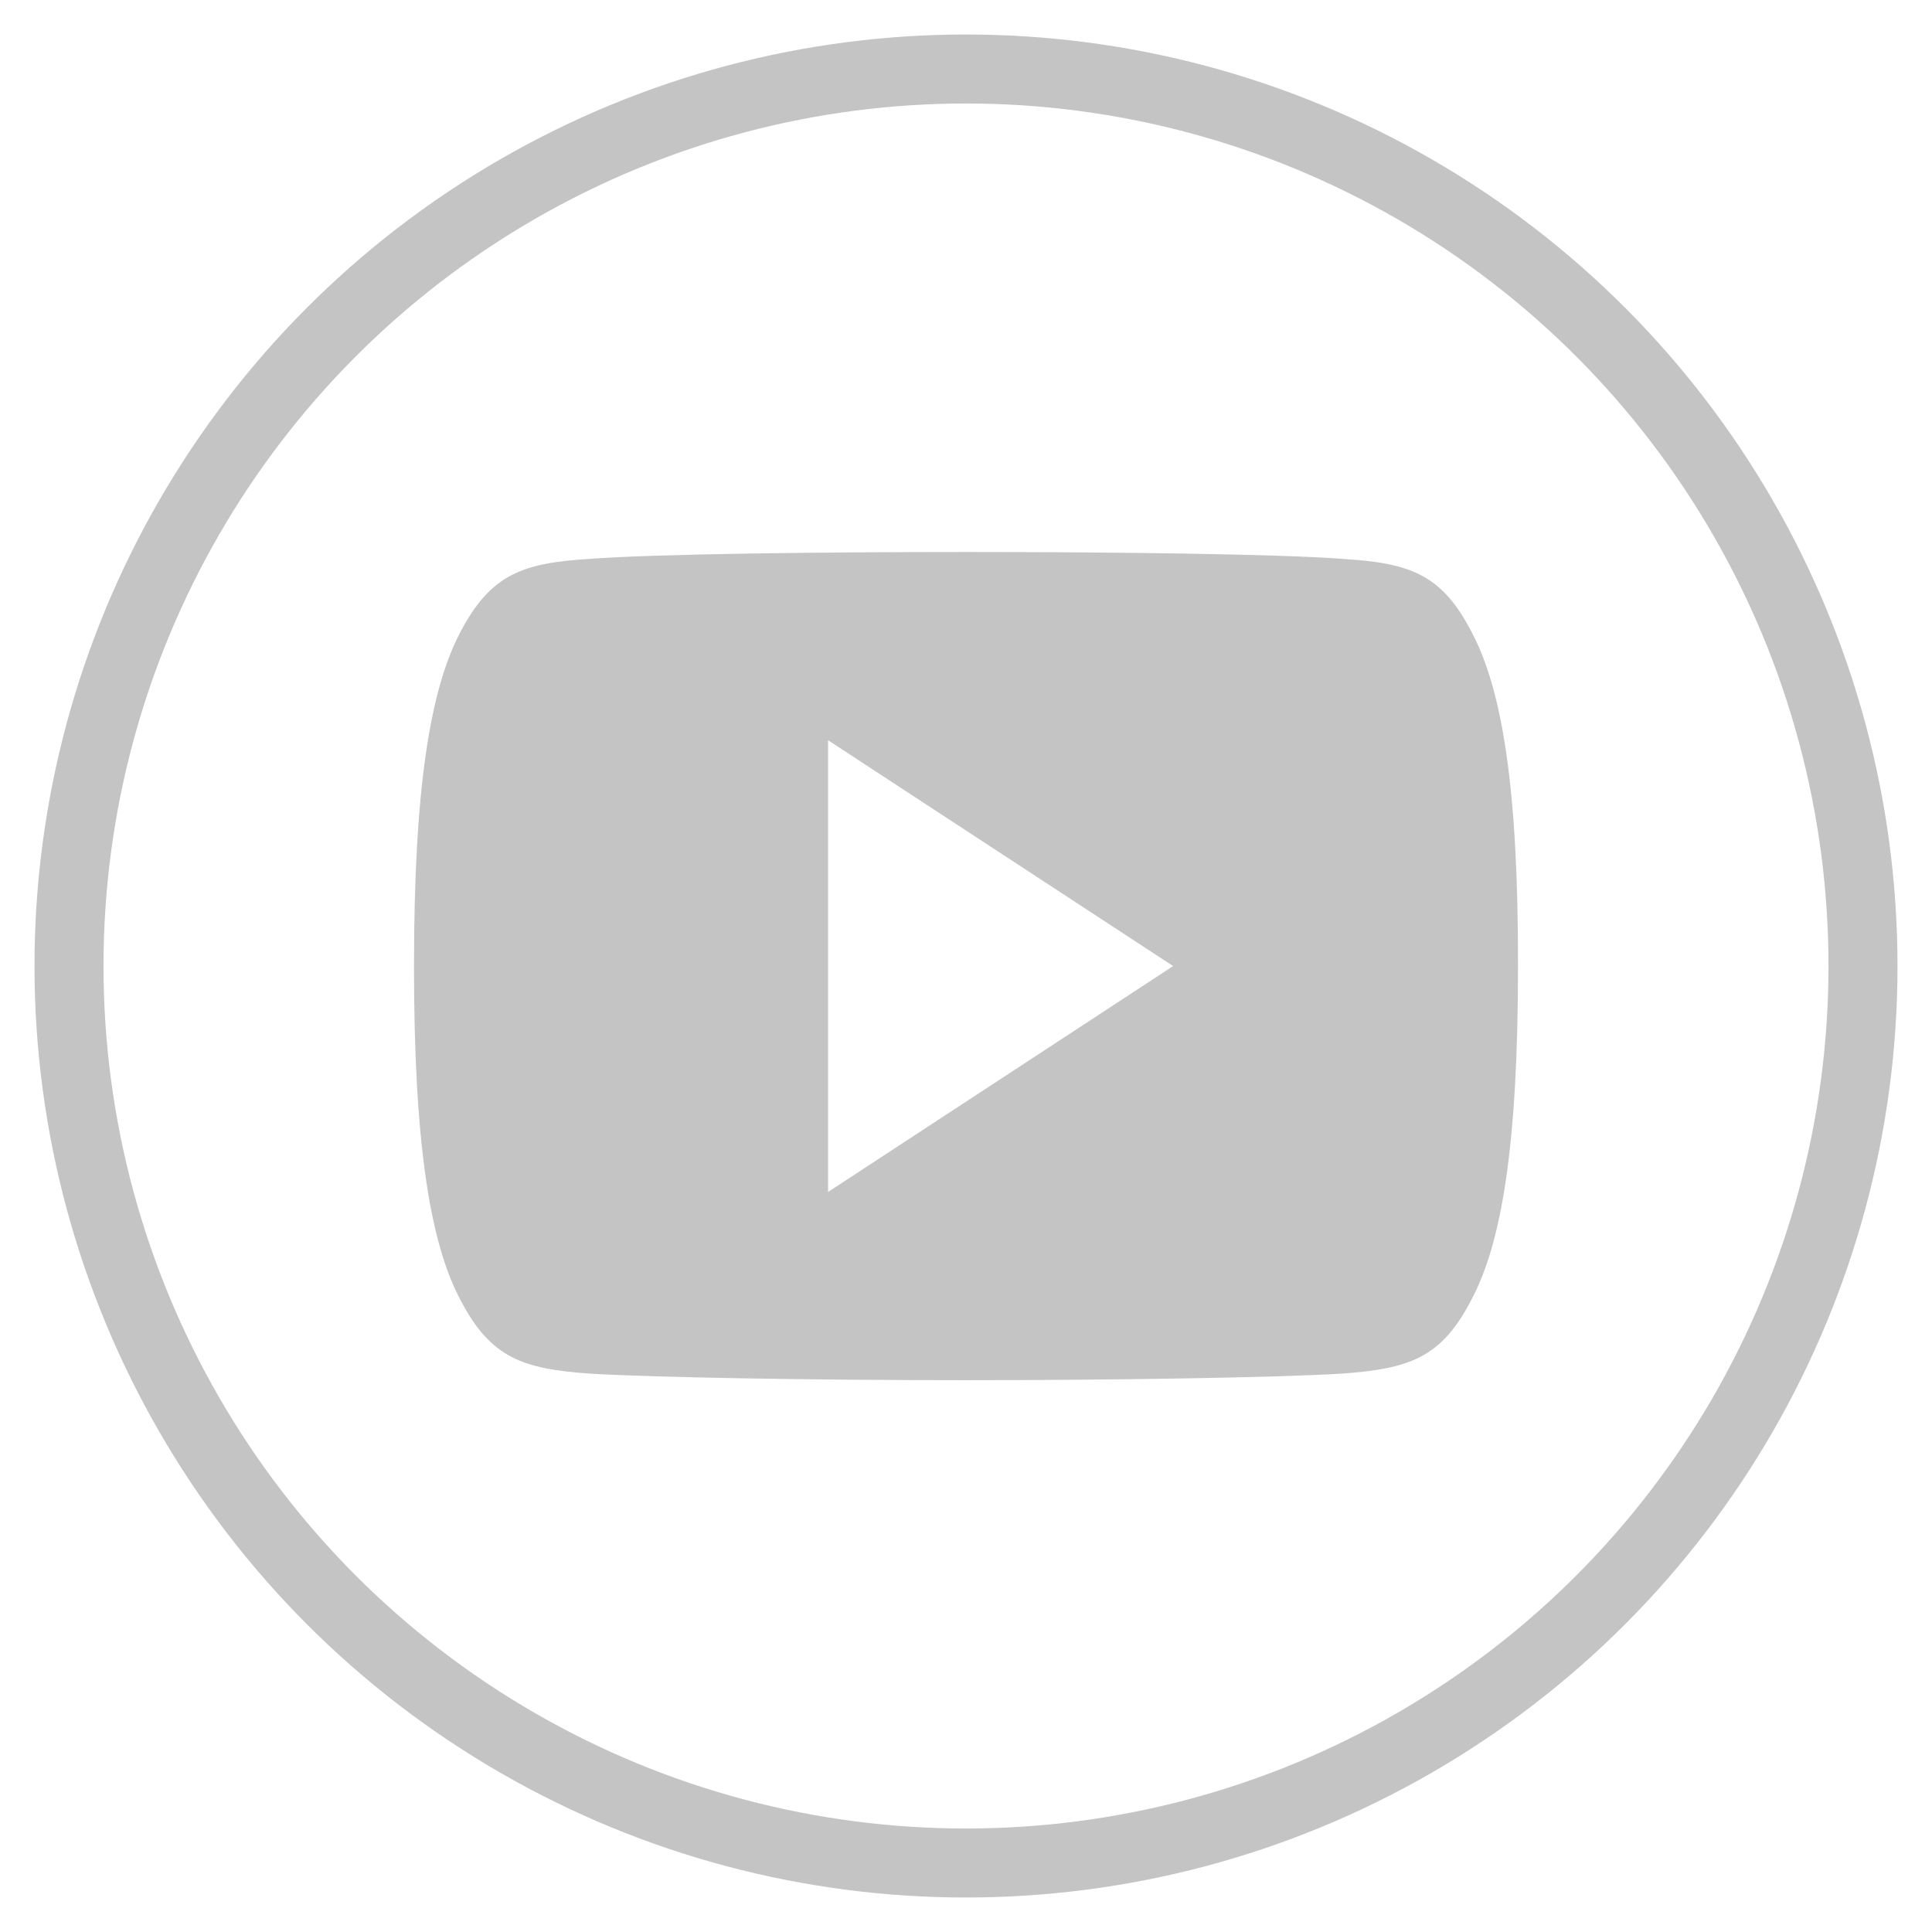
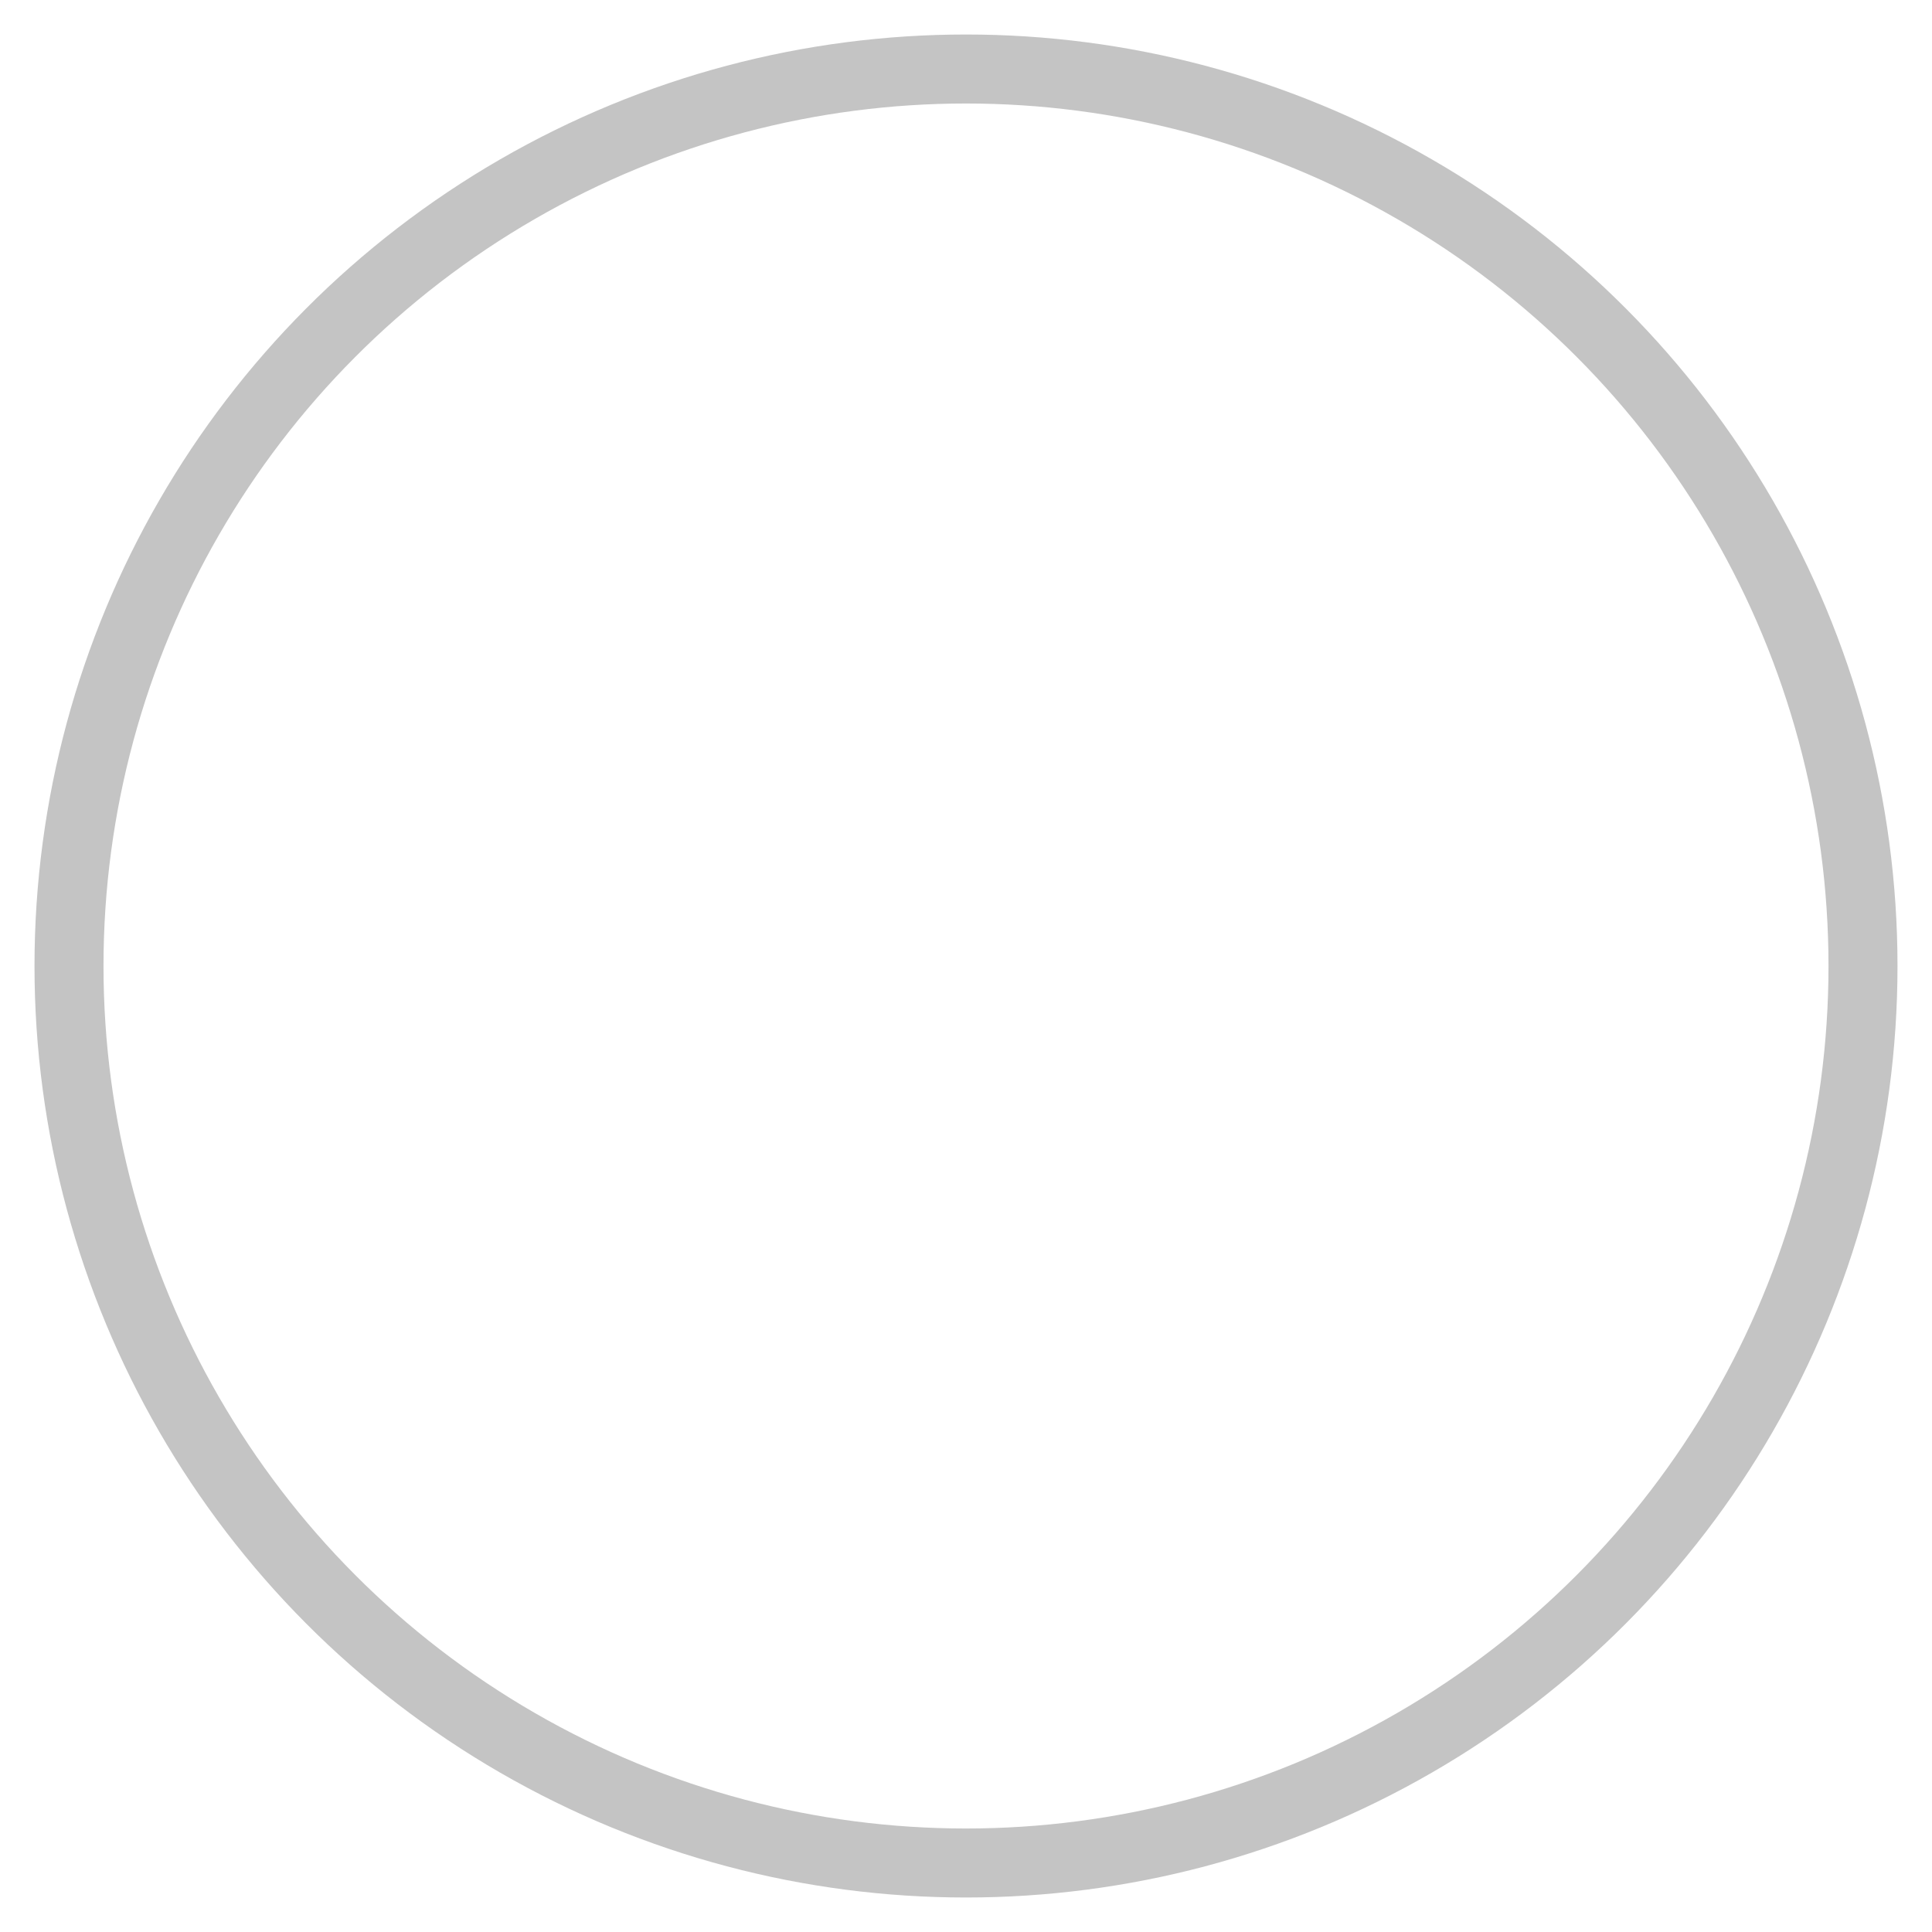
<svg xmlns="http://www.w3.org/2000/svg" width="28" height="28" viewBox="0 0 28 28" fill="none">
-   <path fill-rule="evenodd" clip-rule="evenodd" d="M19.458 8.1C20.42 8.159 20.891 8.314 21.325 9.155C21.775 9.996 22.004 11.446 22 14.001V14.006V14.011C22 16.552 21.771 18.011 21.321 18.843C20.887 19.685 20.416 19.835 19.458 19.907C18.499 19.966 16.09 20.003 14.002 20.003C11.91 20.003 9.501 19.966 8.542 19.907C7.584 19.839 7.113 19.685 6.675 18.843C6.229 18.011 6 16.552 6 14.011V14.006V14.001V13.997C6 11.446 6.229 9.996 6.675 9.155C7.117 8.314 7.588 8.159 8.542 8.1C9.501 8.027 11.91 8 14.002 8C16.09 8 18.499 8.027 19.458 8.1ZM17.002 14.001L12.001 10.728V17.275L17.002 14.001Z" fill="#C4C4C4" />
  <circle cx="14" cy="14" r="13" stroke="#C4C4C4" />
</svg>